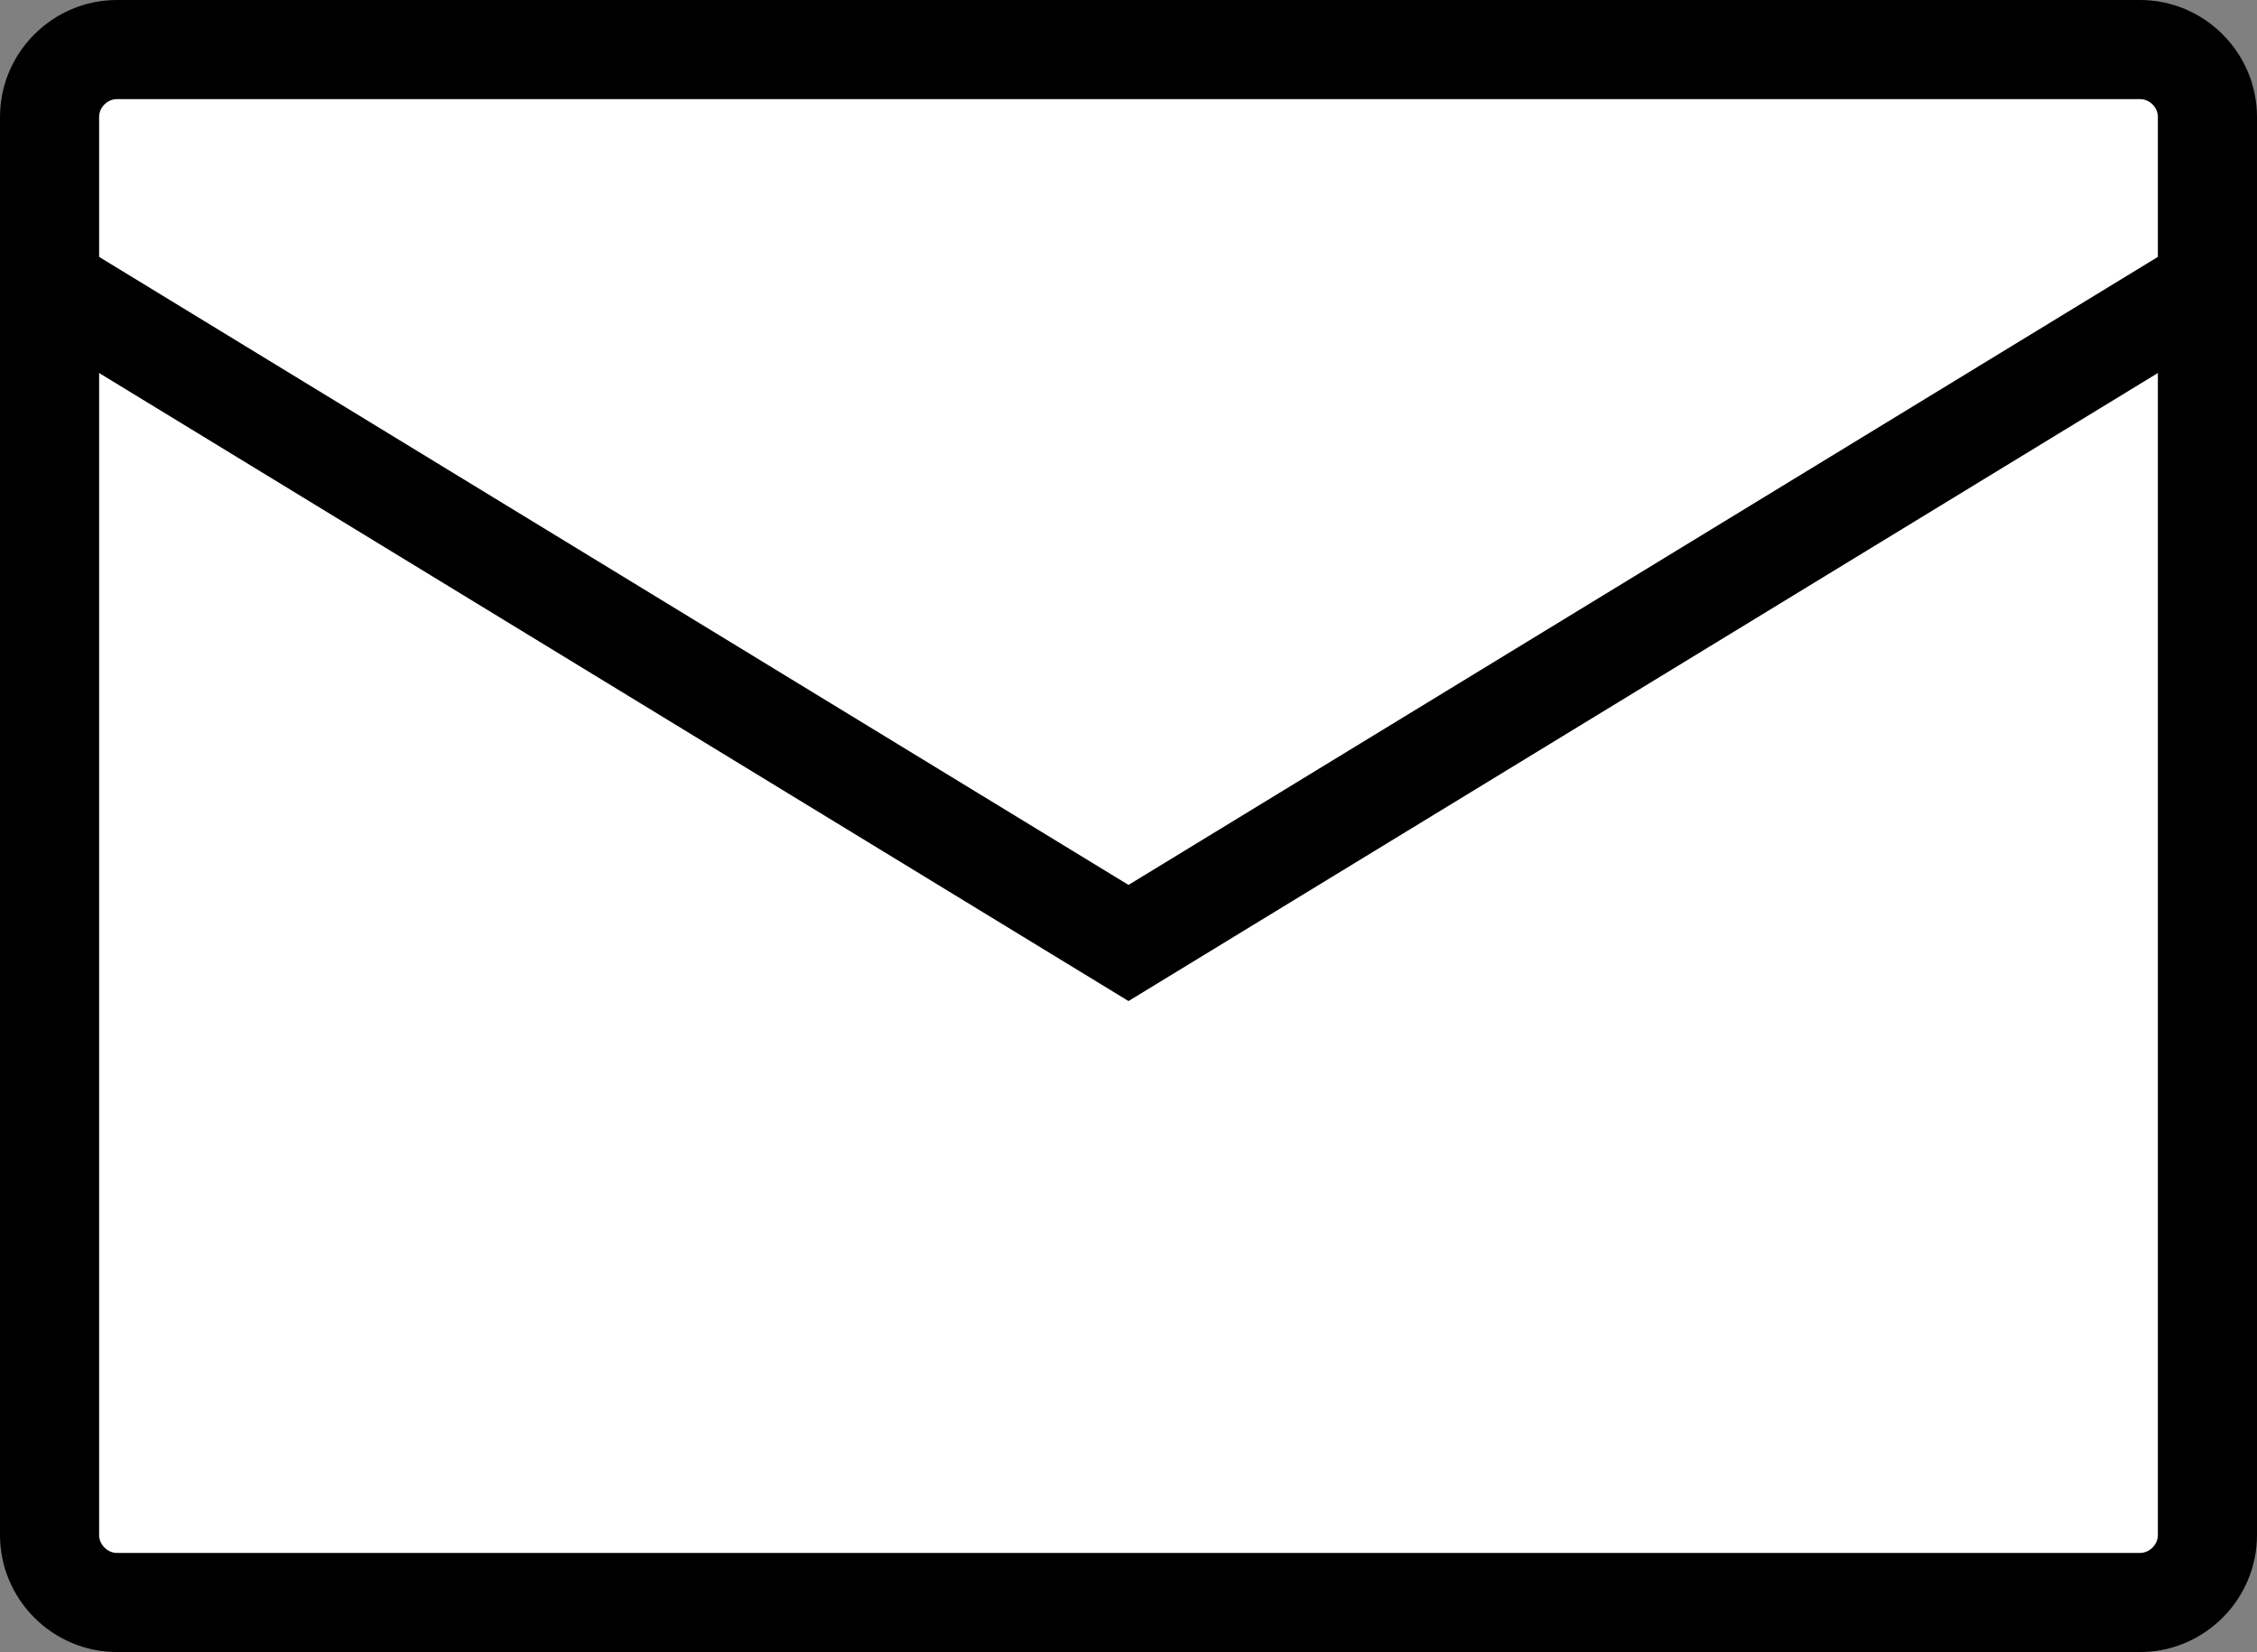
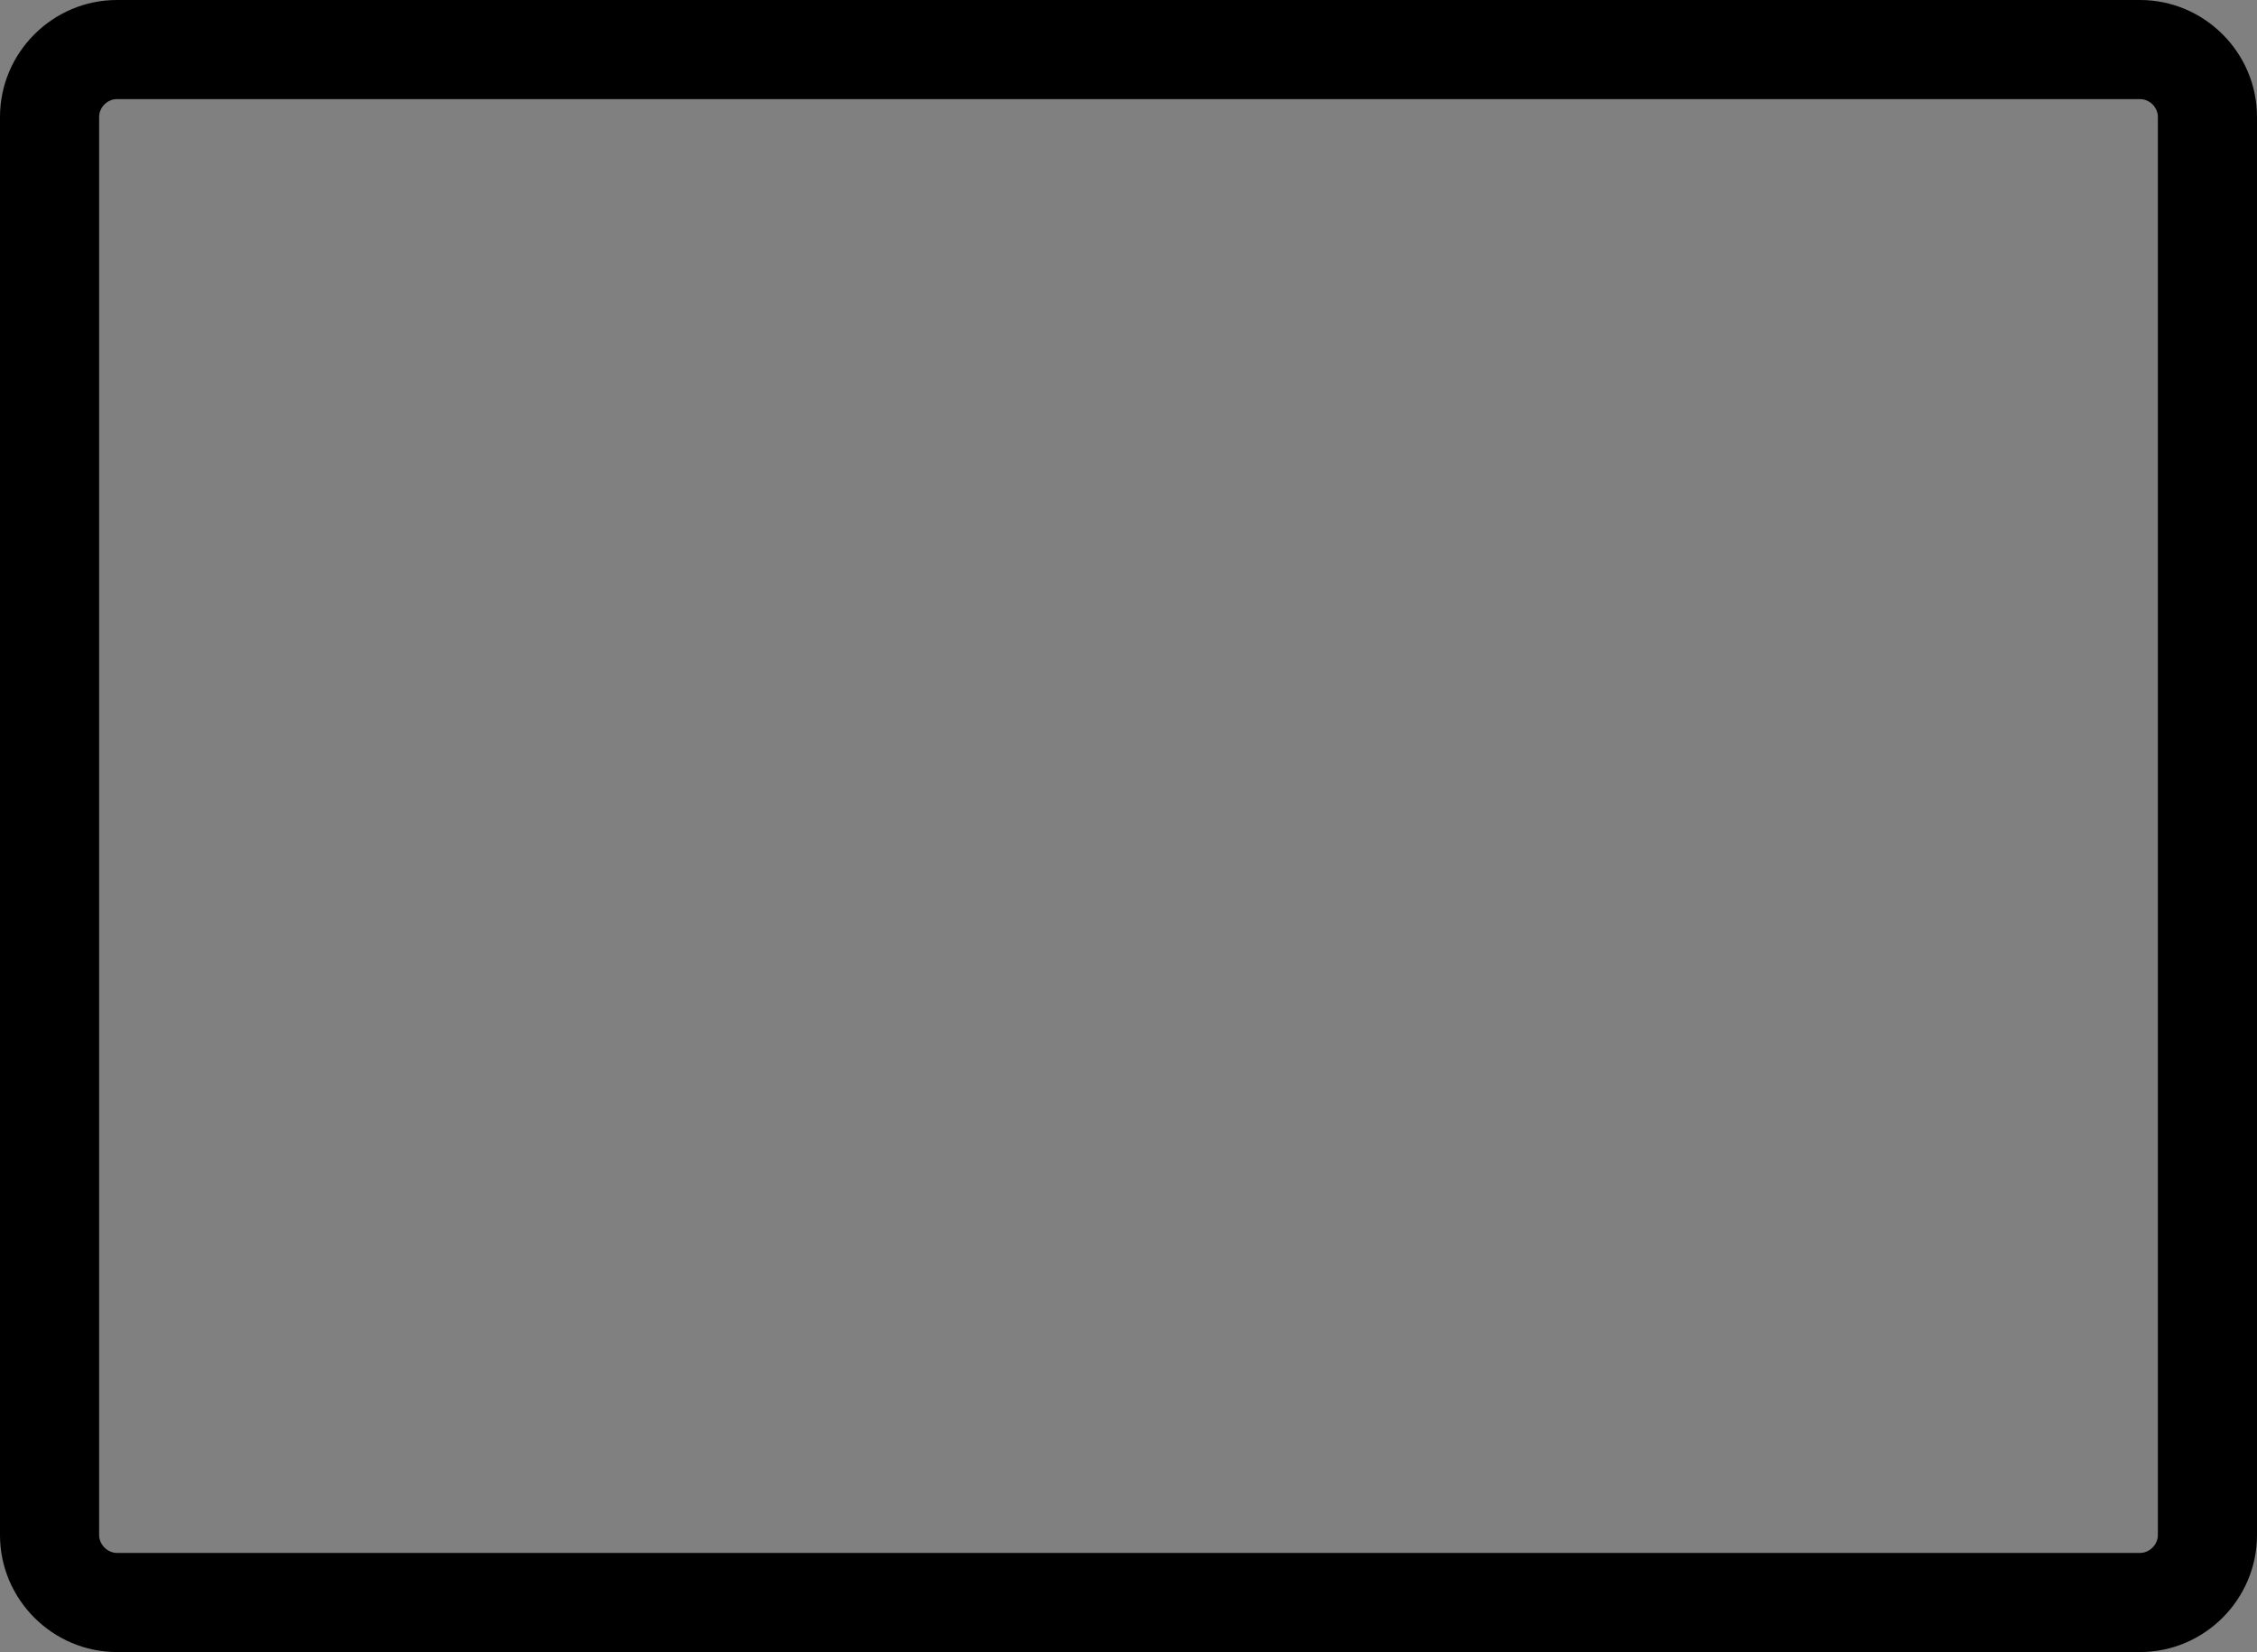
<svg xmlns="http://www.w3.org/2000/svg" id="_レイヤー_2" width="34.152" height="25" viewBox="0 0 34.152 25">
  <rect x="0" y="0" width="34.152" height="25" fill="#808080" stroke="none" />
  <defs>
    <style>.cls-1{fill:none;stroke:#000;stroke-miterlimit:10;stroke-width:1.5px;}.cls-2{fill:#fff;}</style>
  </defs>
  <g id="_ご返済中のお客さま">
-     <rect class="cls-2" x=".75" y=".75" width="32.652" height="23.5" rx="1.02" ry="1.02" />
    <path d="m32.382,1.5c.146,0,.27.124.27.27v21.46c0,.144-.126.27-.27.27H1.77c-.144,0-.27-.126-.27-.27V1.77c0-.146.124-.27.27-.27h30.612m0-1.5H1.77C.797,0,0,.796,0,1.77v21.46c0,.974.797,1.77,1.77,1.77h30.612c.974,0,1.77-.797,1.77-1.77V1.77c0-.974-.797-1.77-1.77-1.77h0Z" />
-     <polyline class="cls-1" points="33.139 4.469 17.076 14.27 1.013 4.469" />
  </g>
</svg>